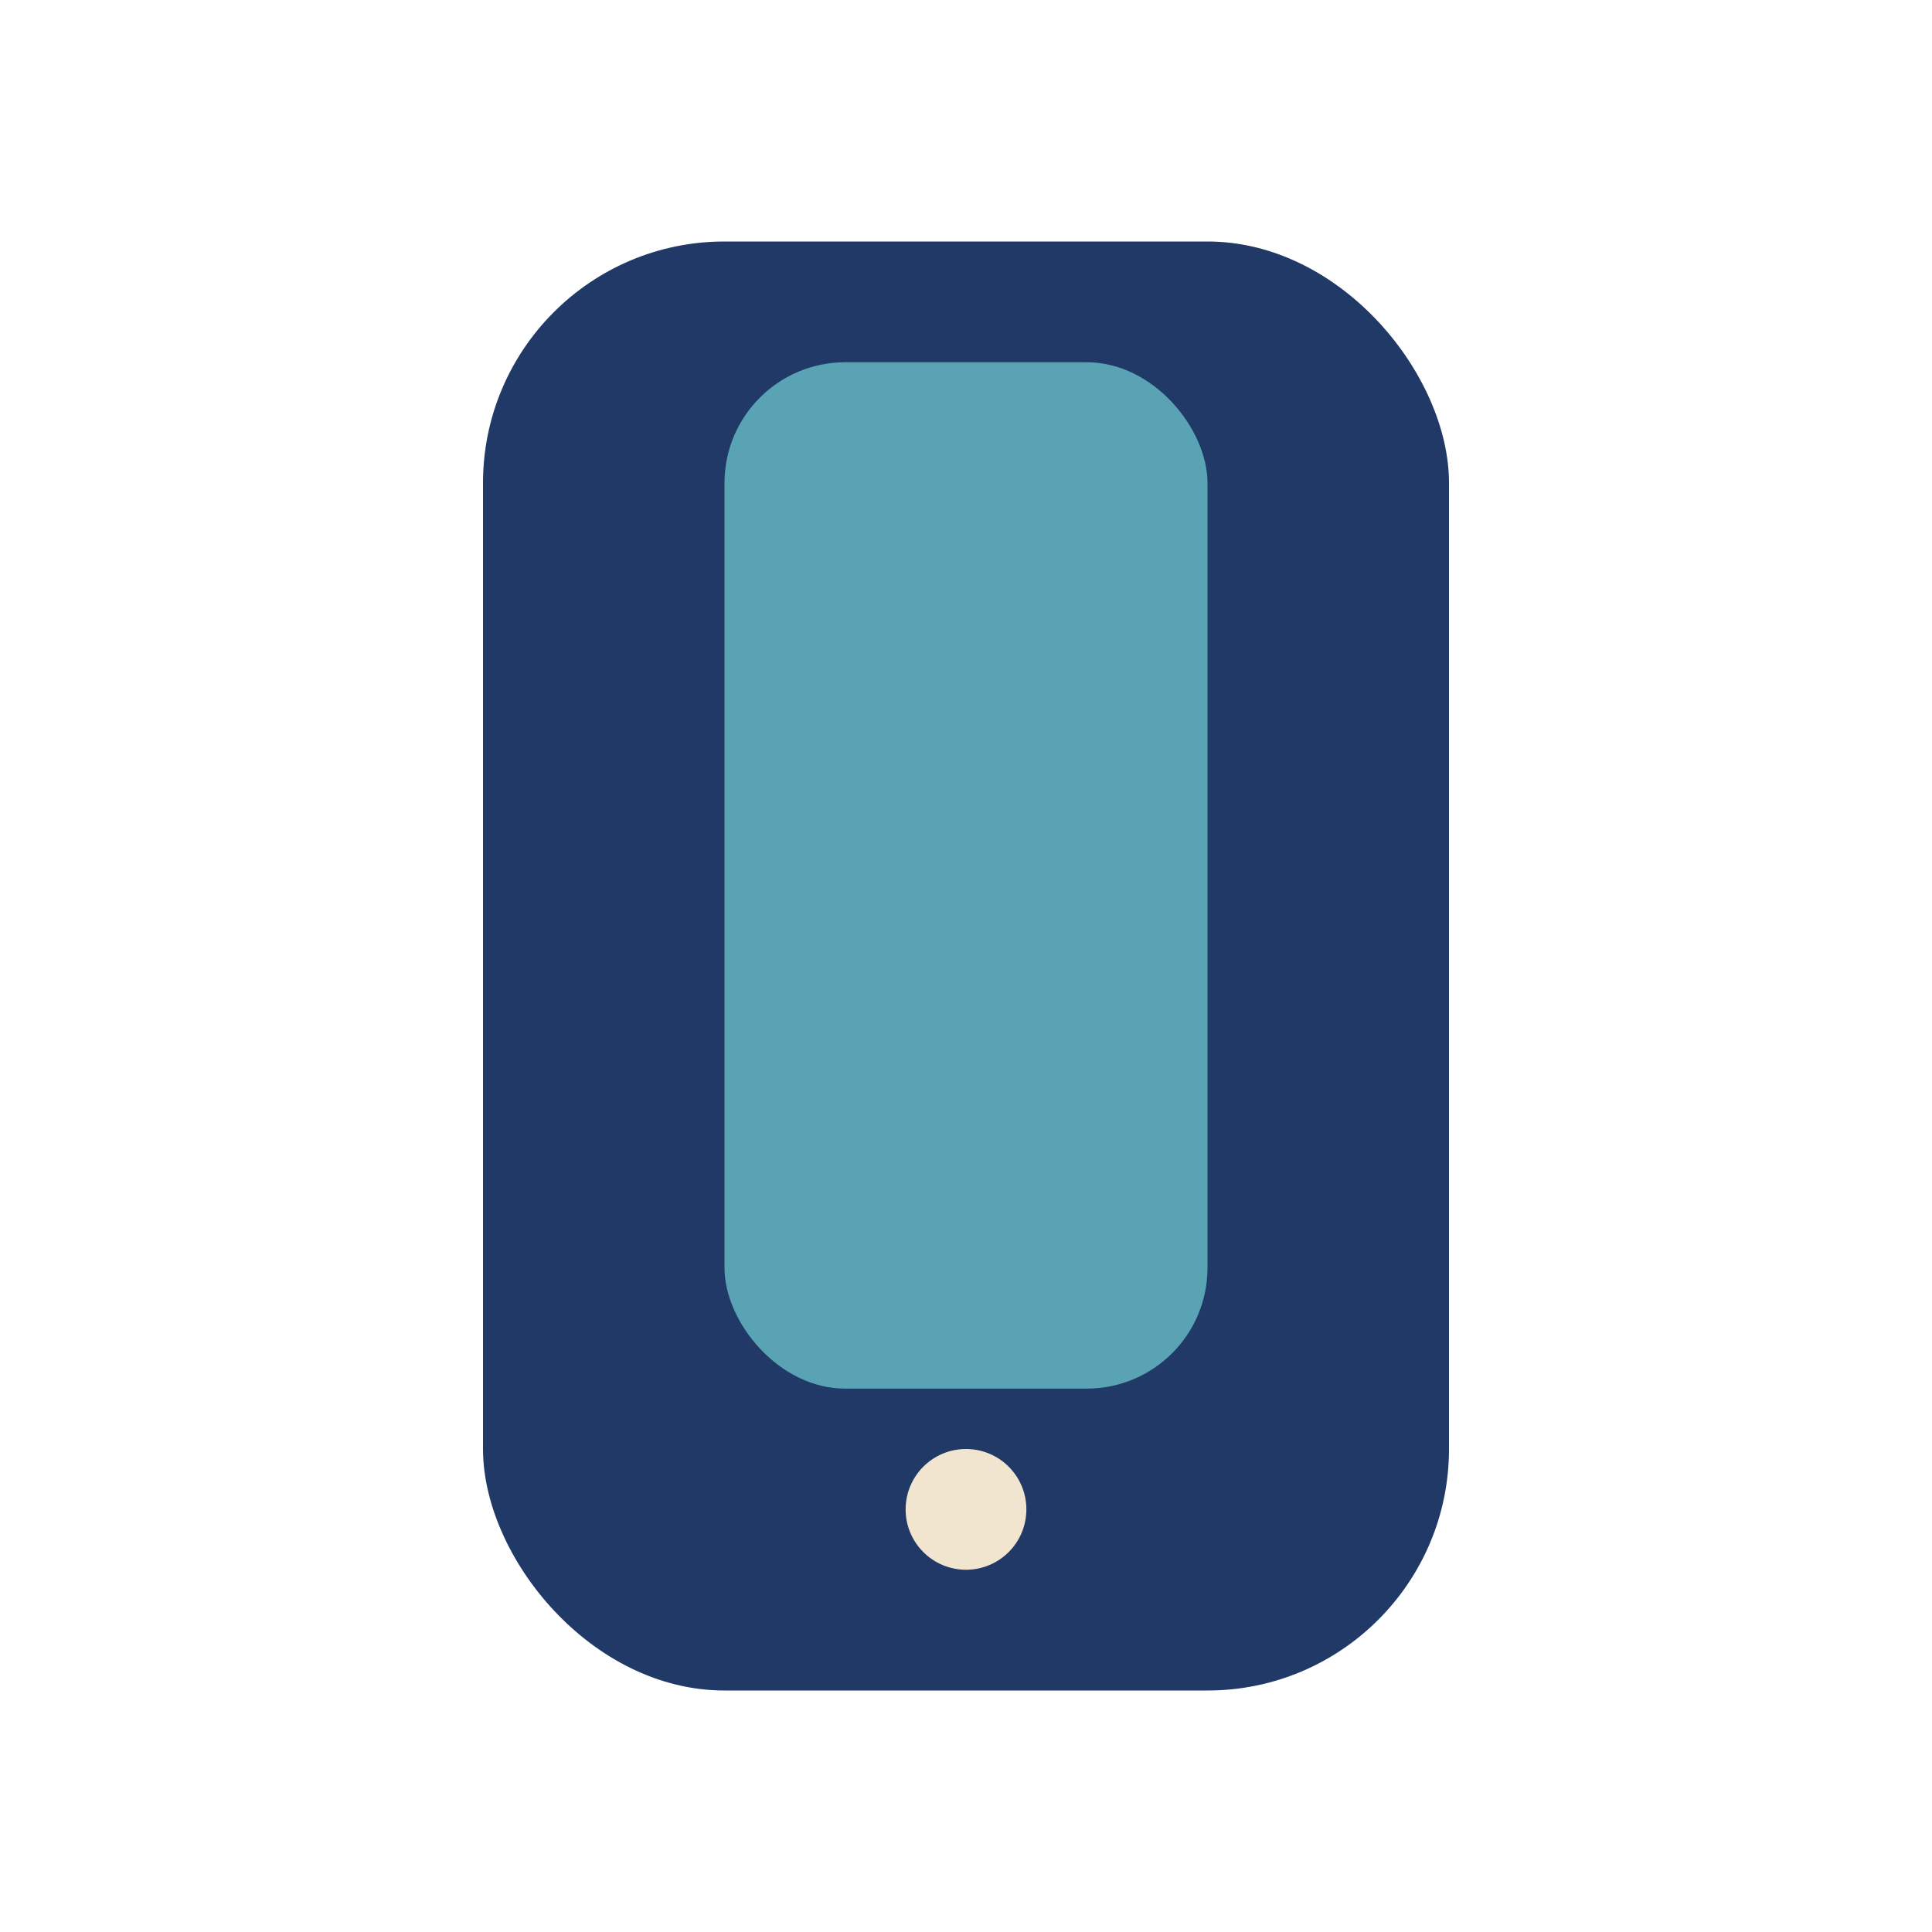
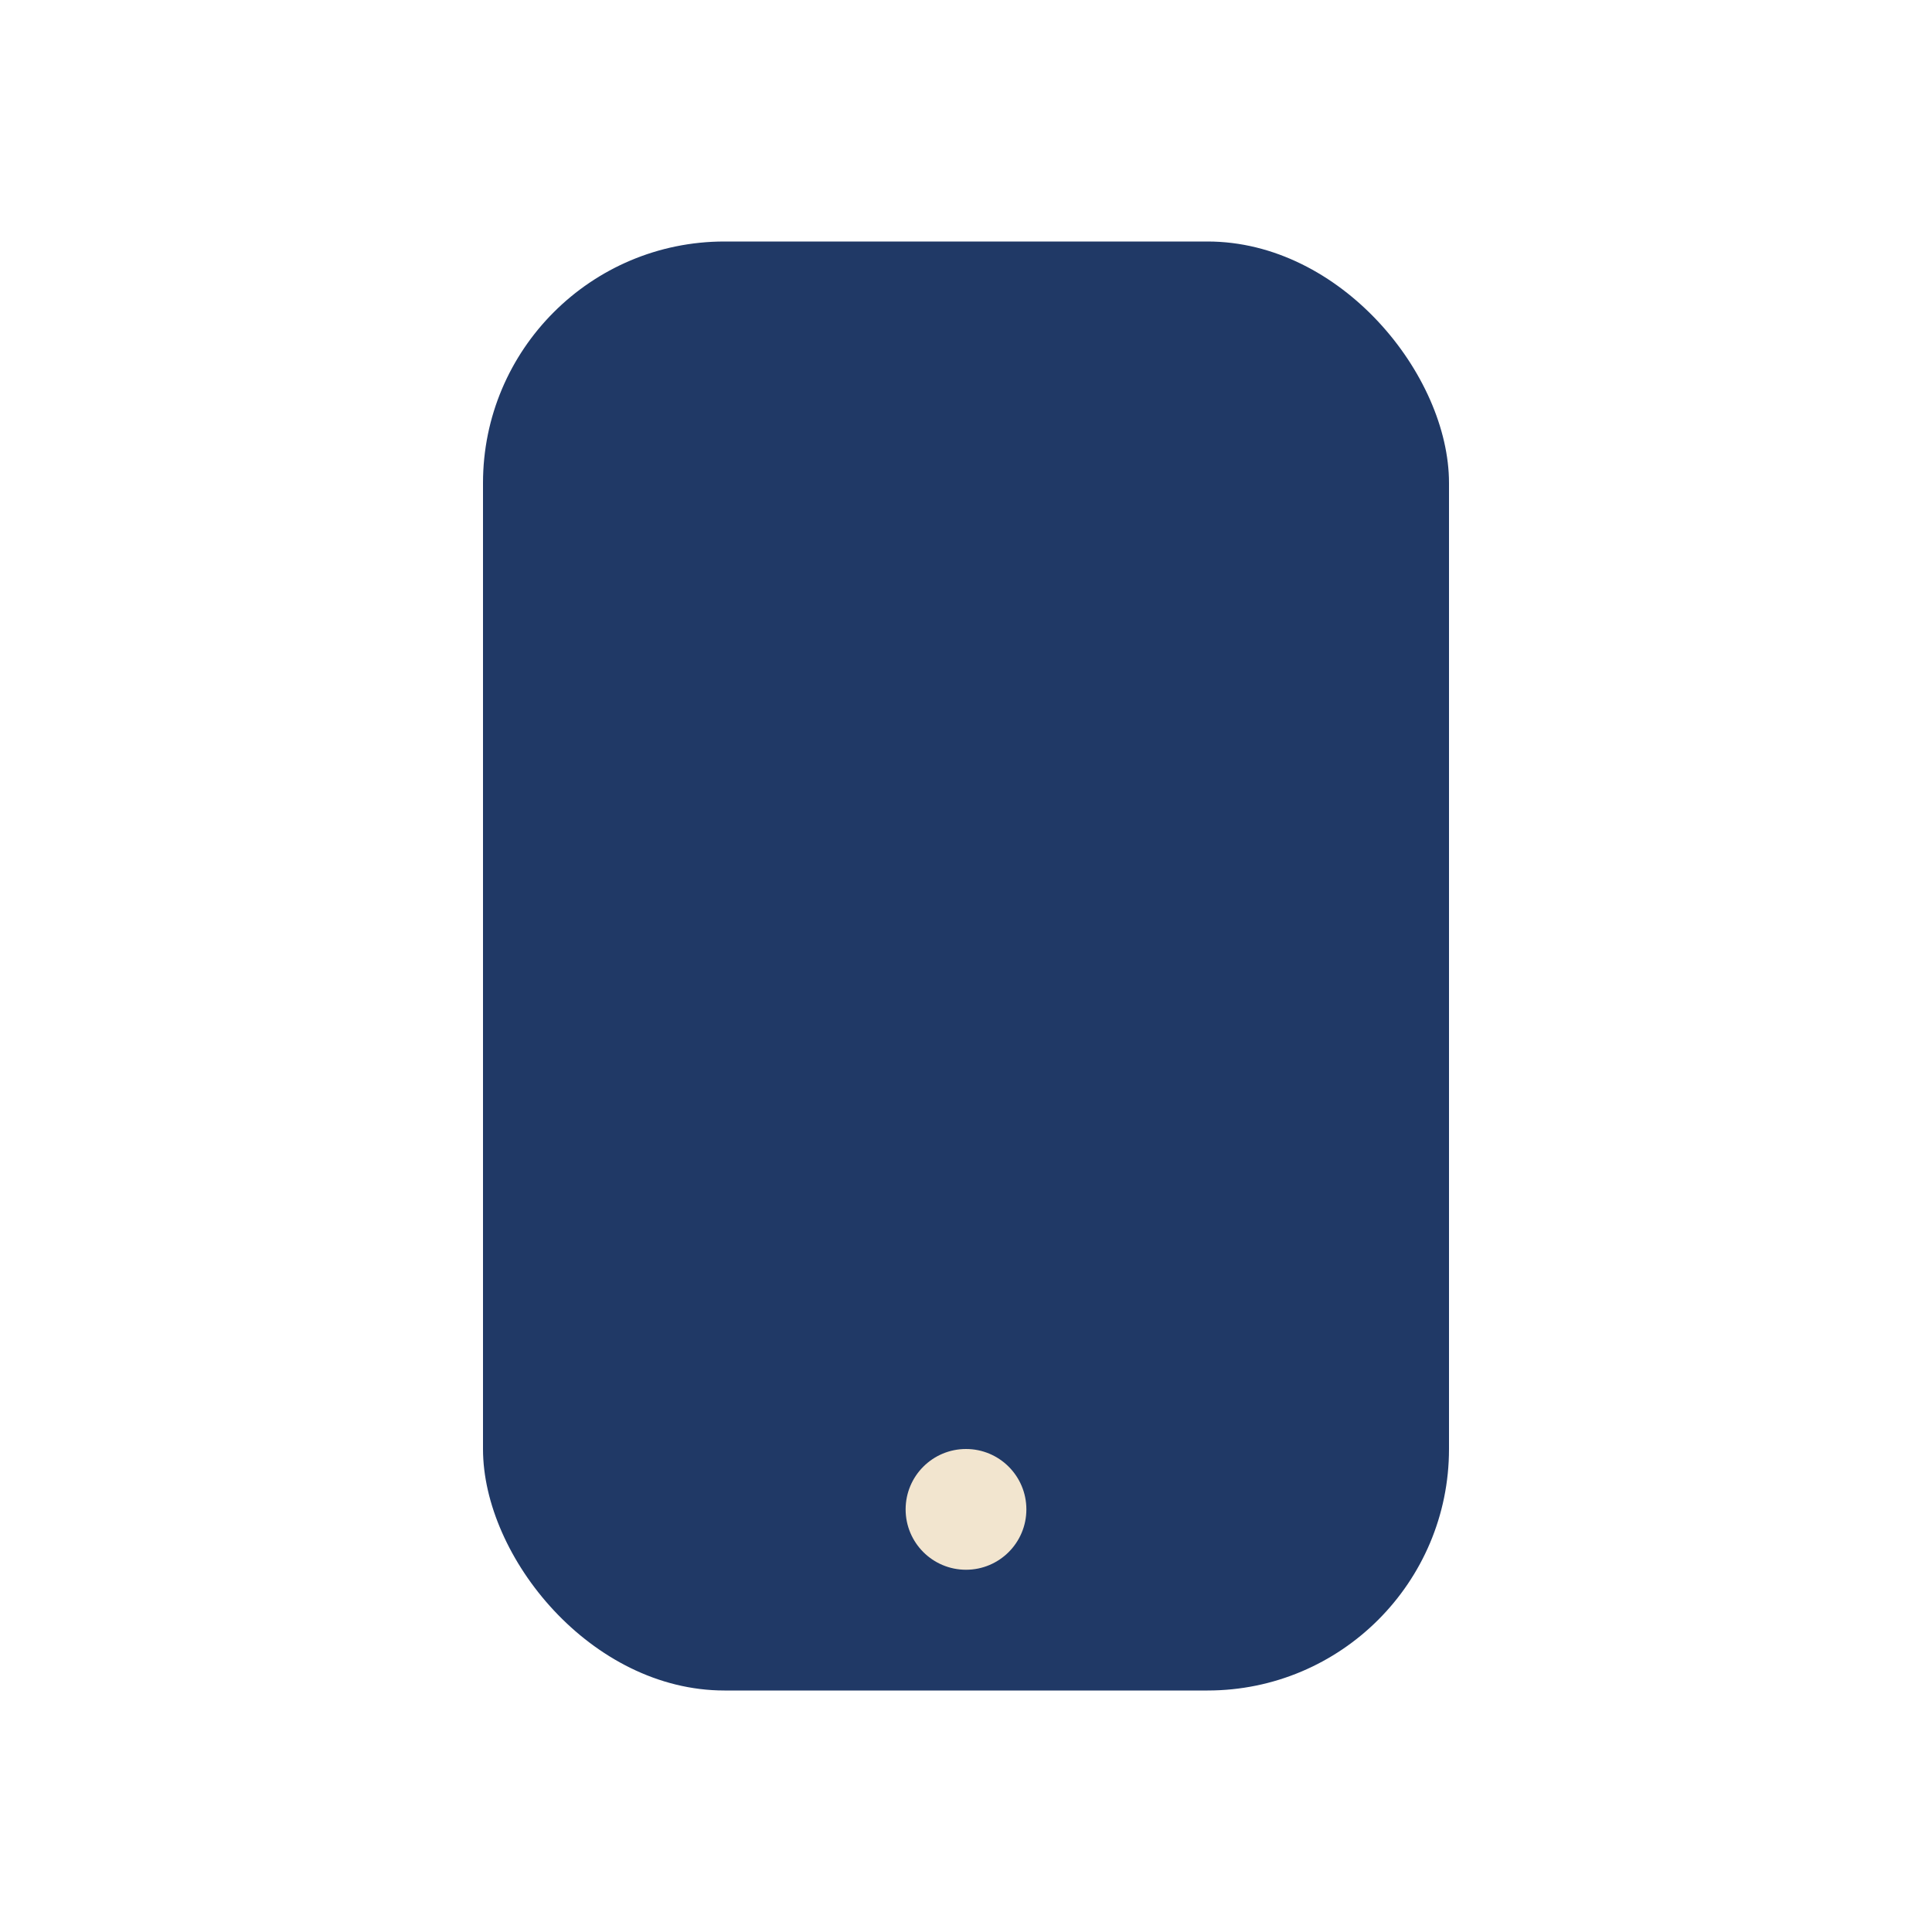
<svg xmlns="http://www.w3.org/2000/svg" width="28" height="28" viewBox="0 0 32 32">
  <rect x="8" y="4" width="16" height="24" rx="4" fill="#203966" />
-   <rect x="12" y="6" width="8" height="17" rx="2" fill="#59a3b5" />
  <circle cx="16" cy="25" r="1" fill="#f2e5cf" />
</svg>